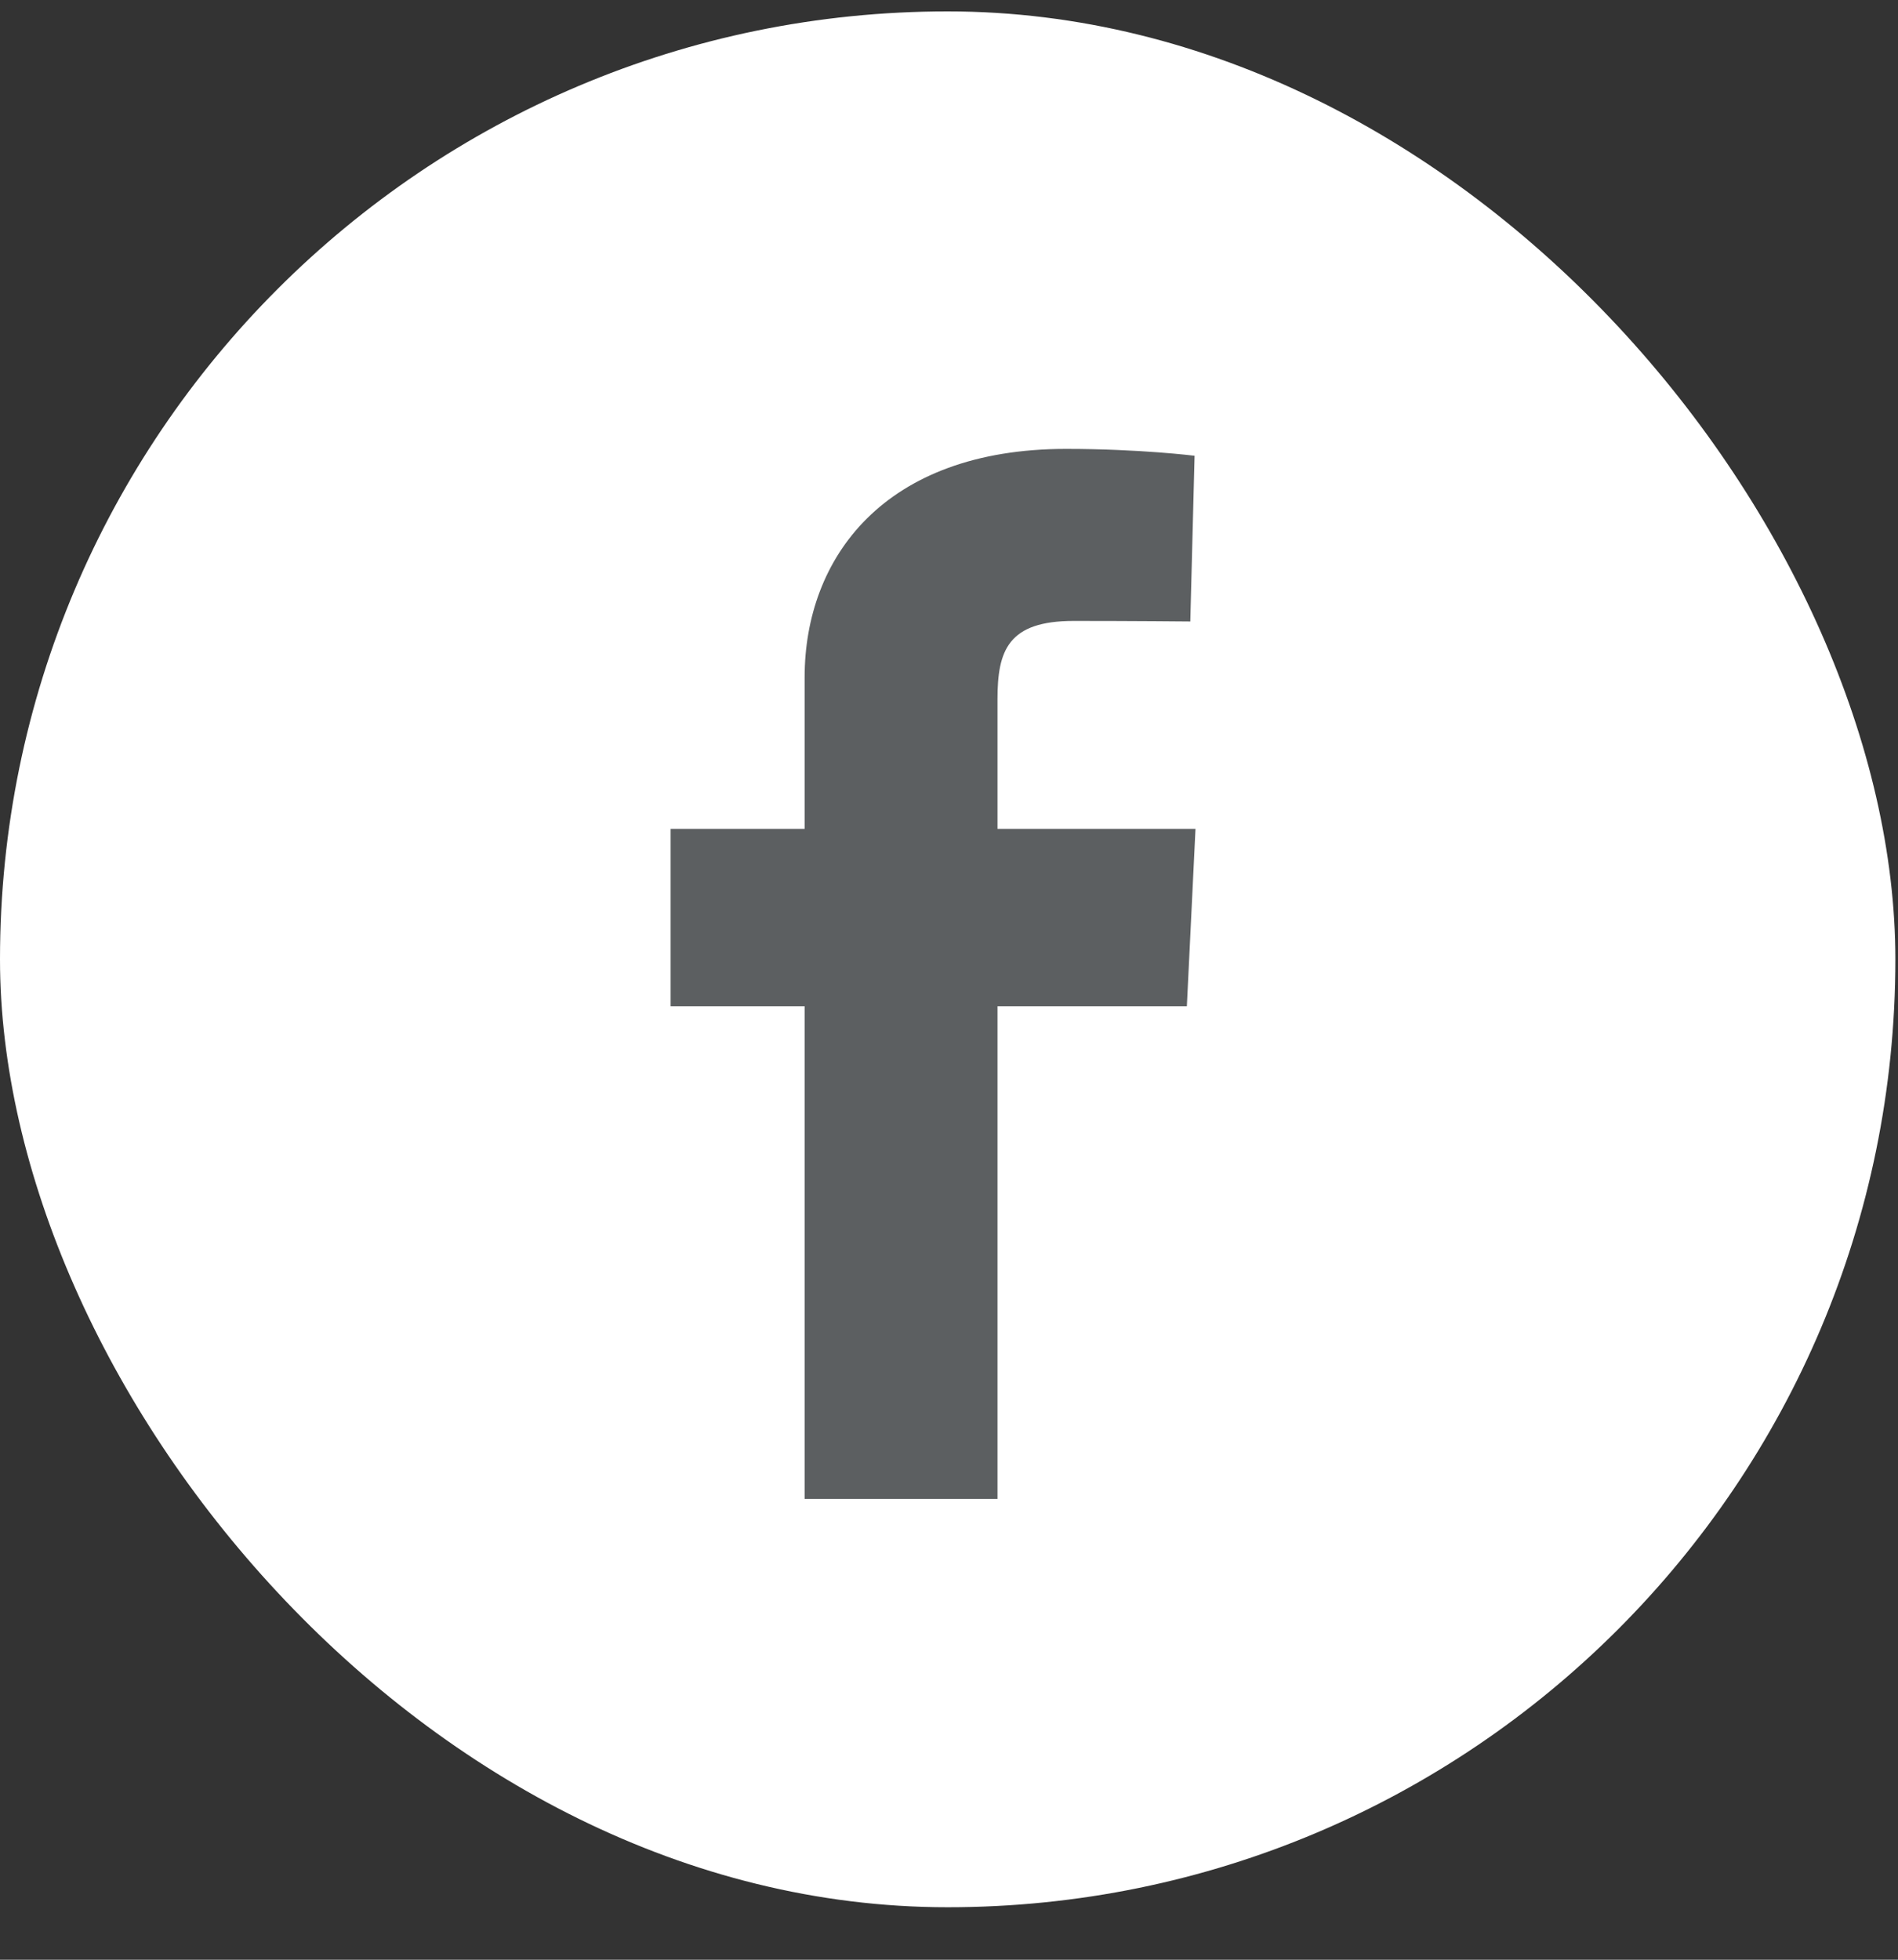
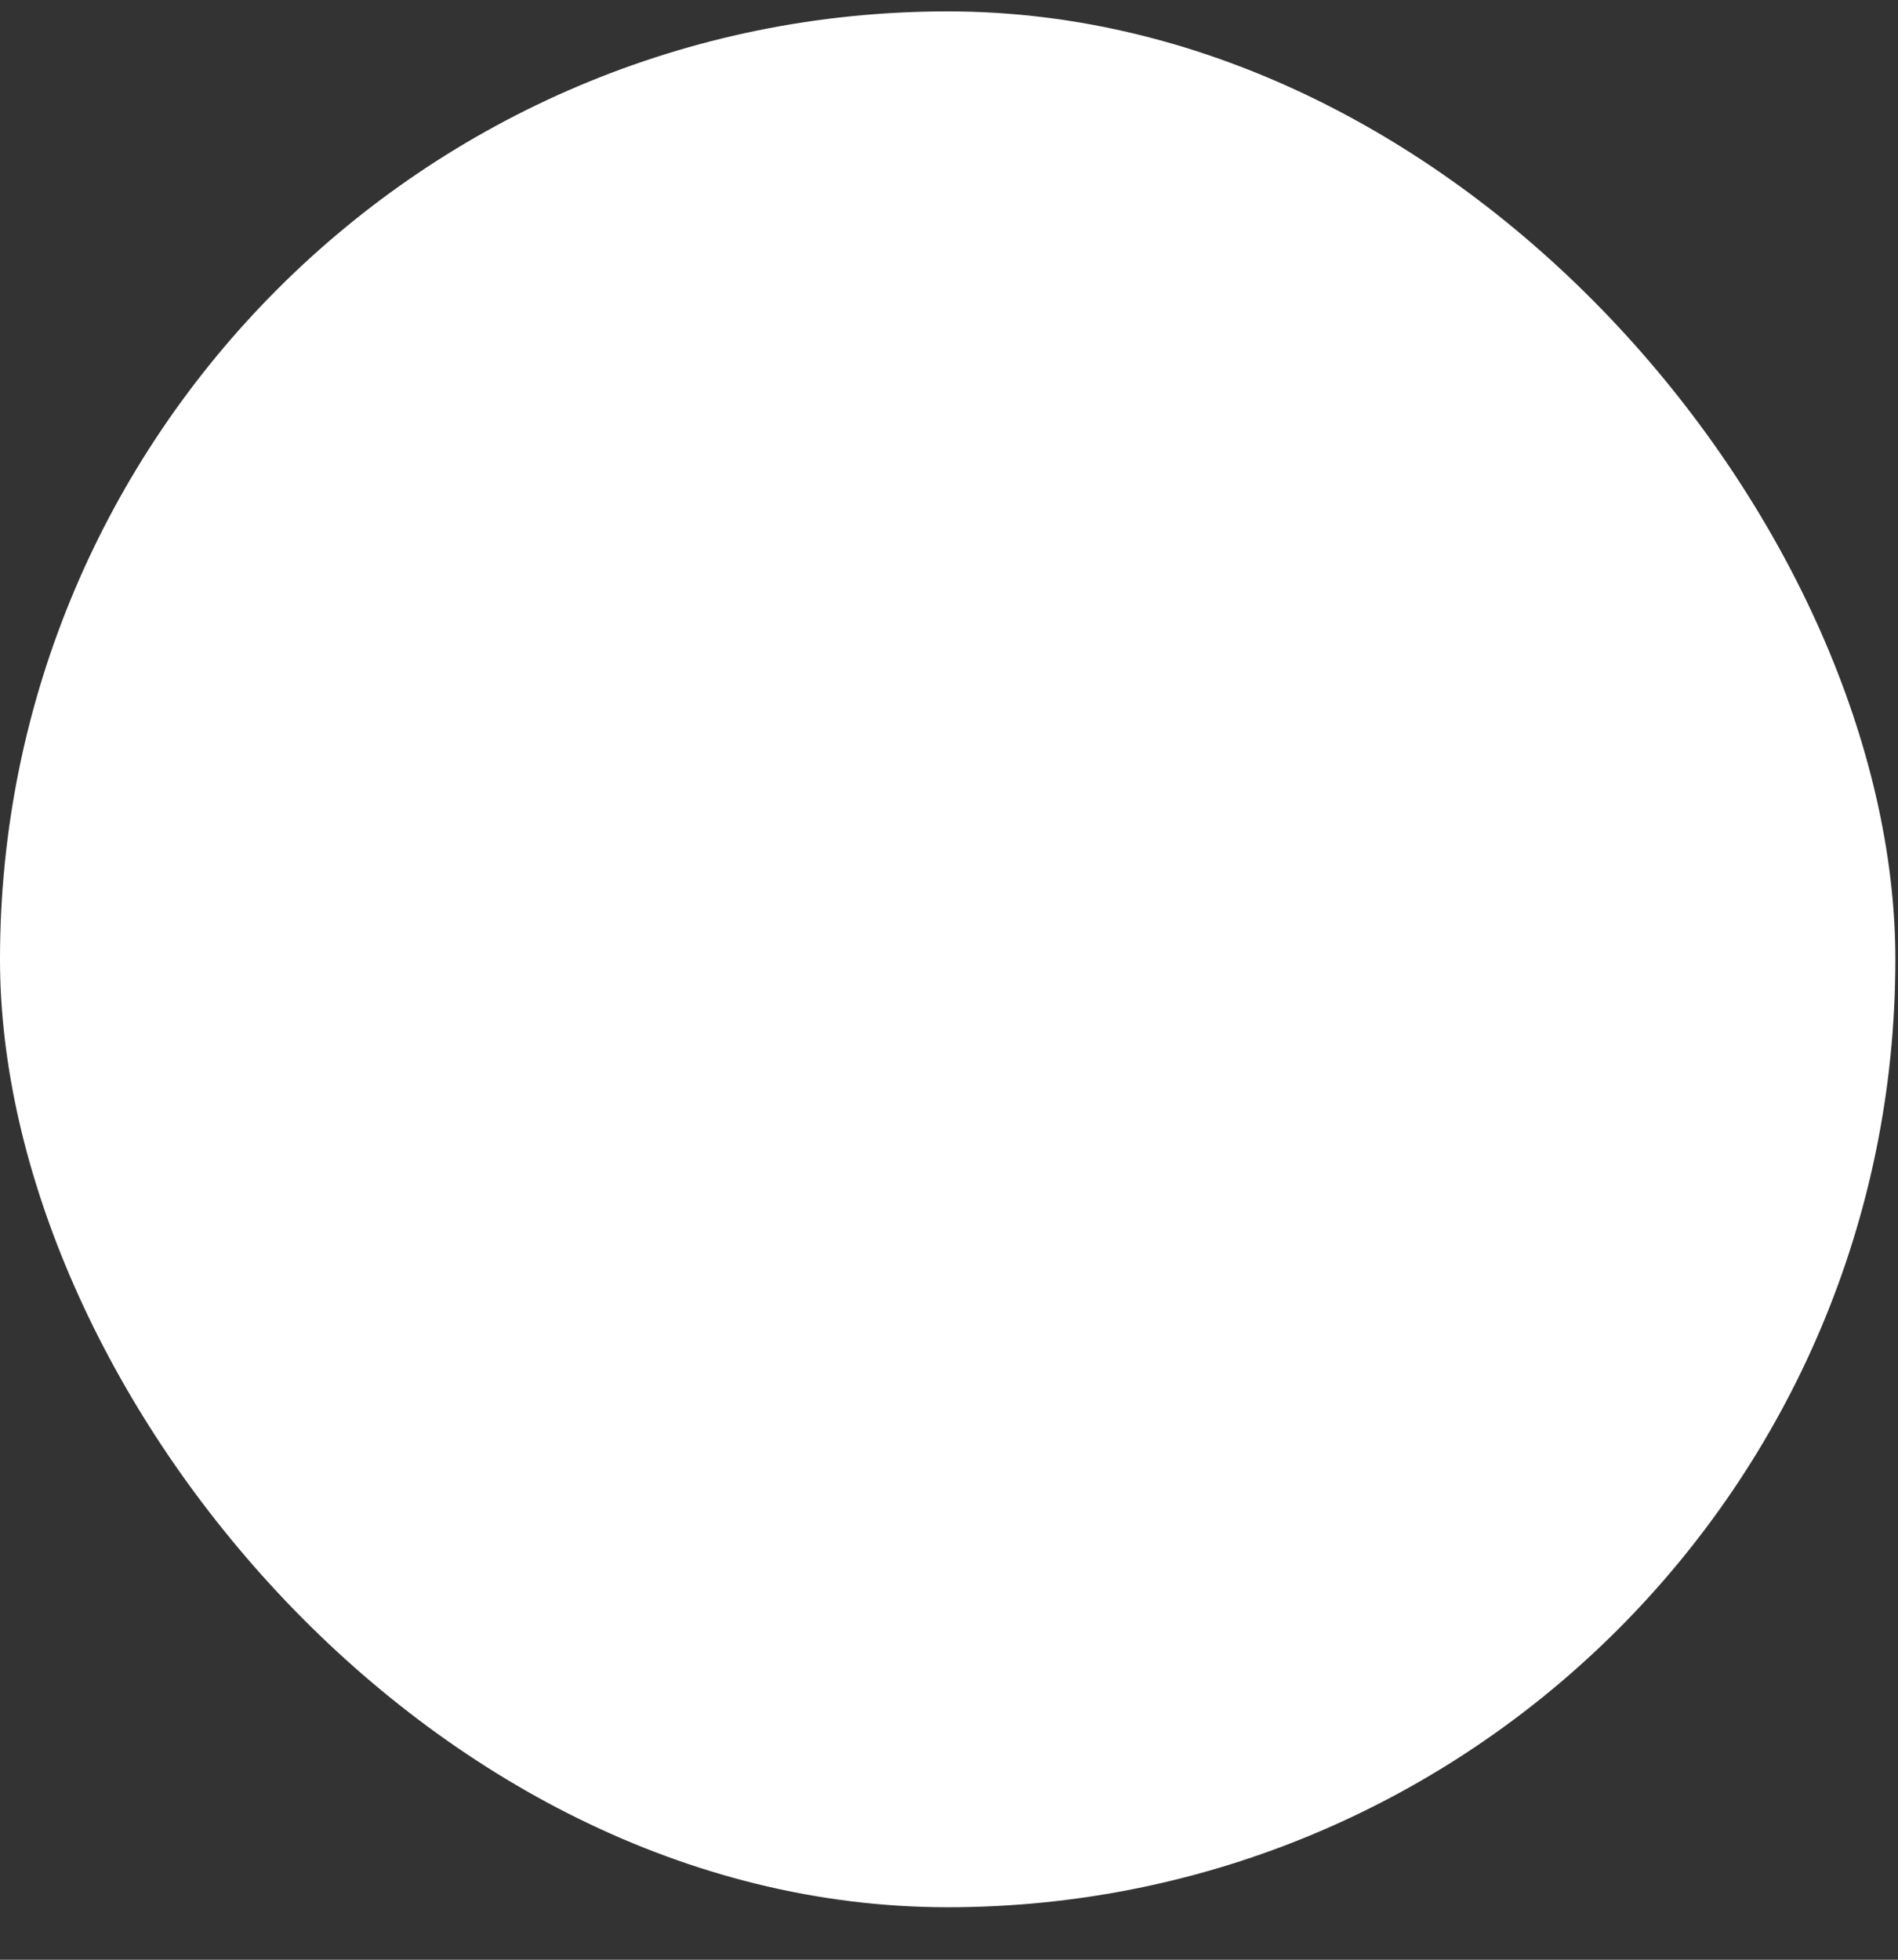
<svg xmlns="http://www.w3.org/2000/svg" width="31" height="32" viewBox="0 0 31 32" fill="none">
  <rect x="0" y="0" width="31" height="32" fill="#333333" stroke="none" />
  <rect y="0.186" width="30.957" height="30.957" rx="15.479" fill="white" />
-   <path d="M13.142 24.476V16.43H10.953V13.534H13.142V11.06C13.142 9.115 14.434 7.33 17.413 7.33C18.619 7.33 19.511 7.442 19.511 7.442L19.441 10.148C19.441 10.148 18.531 10.139 17.539 10.139C16.464 10.139 16.292 10.62 16.292 11.419V13.534H19.526L19.385 16.43H16.292V24.476H13.142Z" fill="#5C5F61" />
</svg>